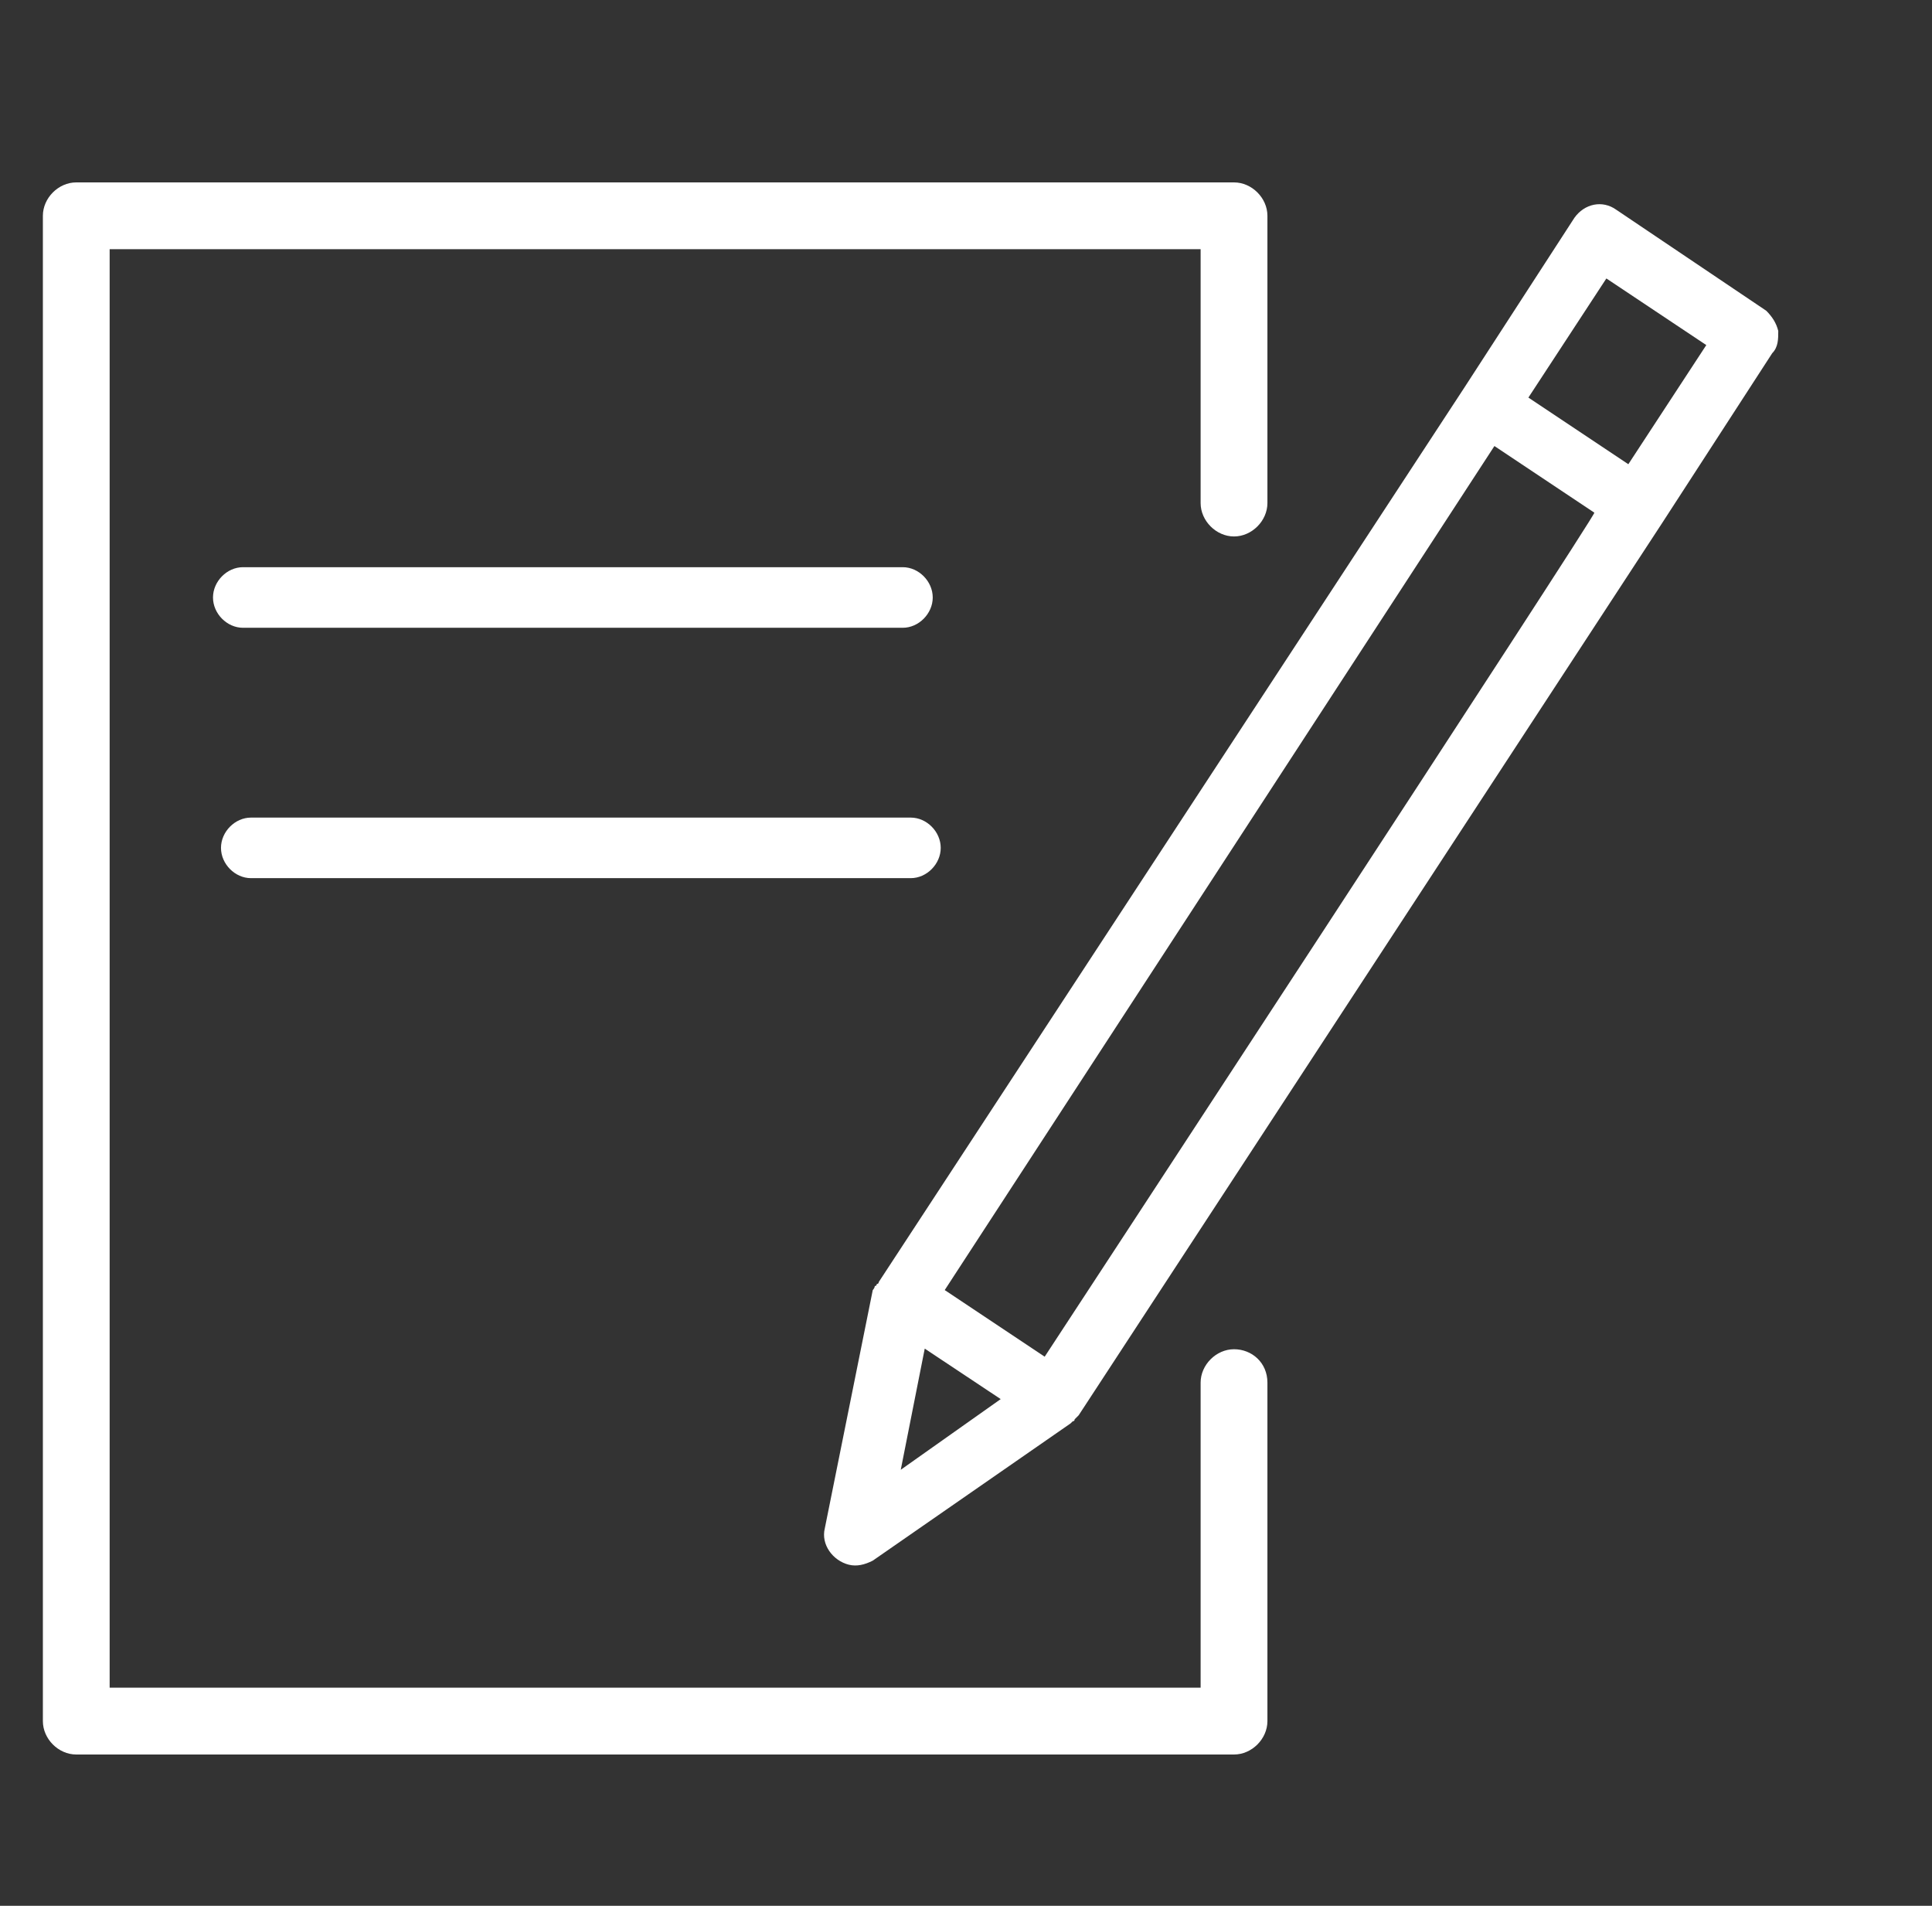
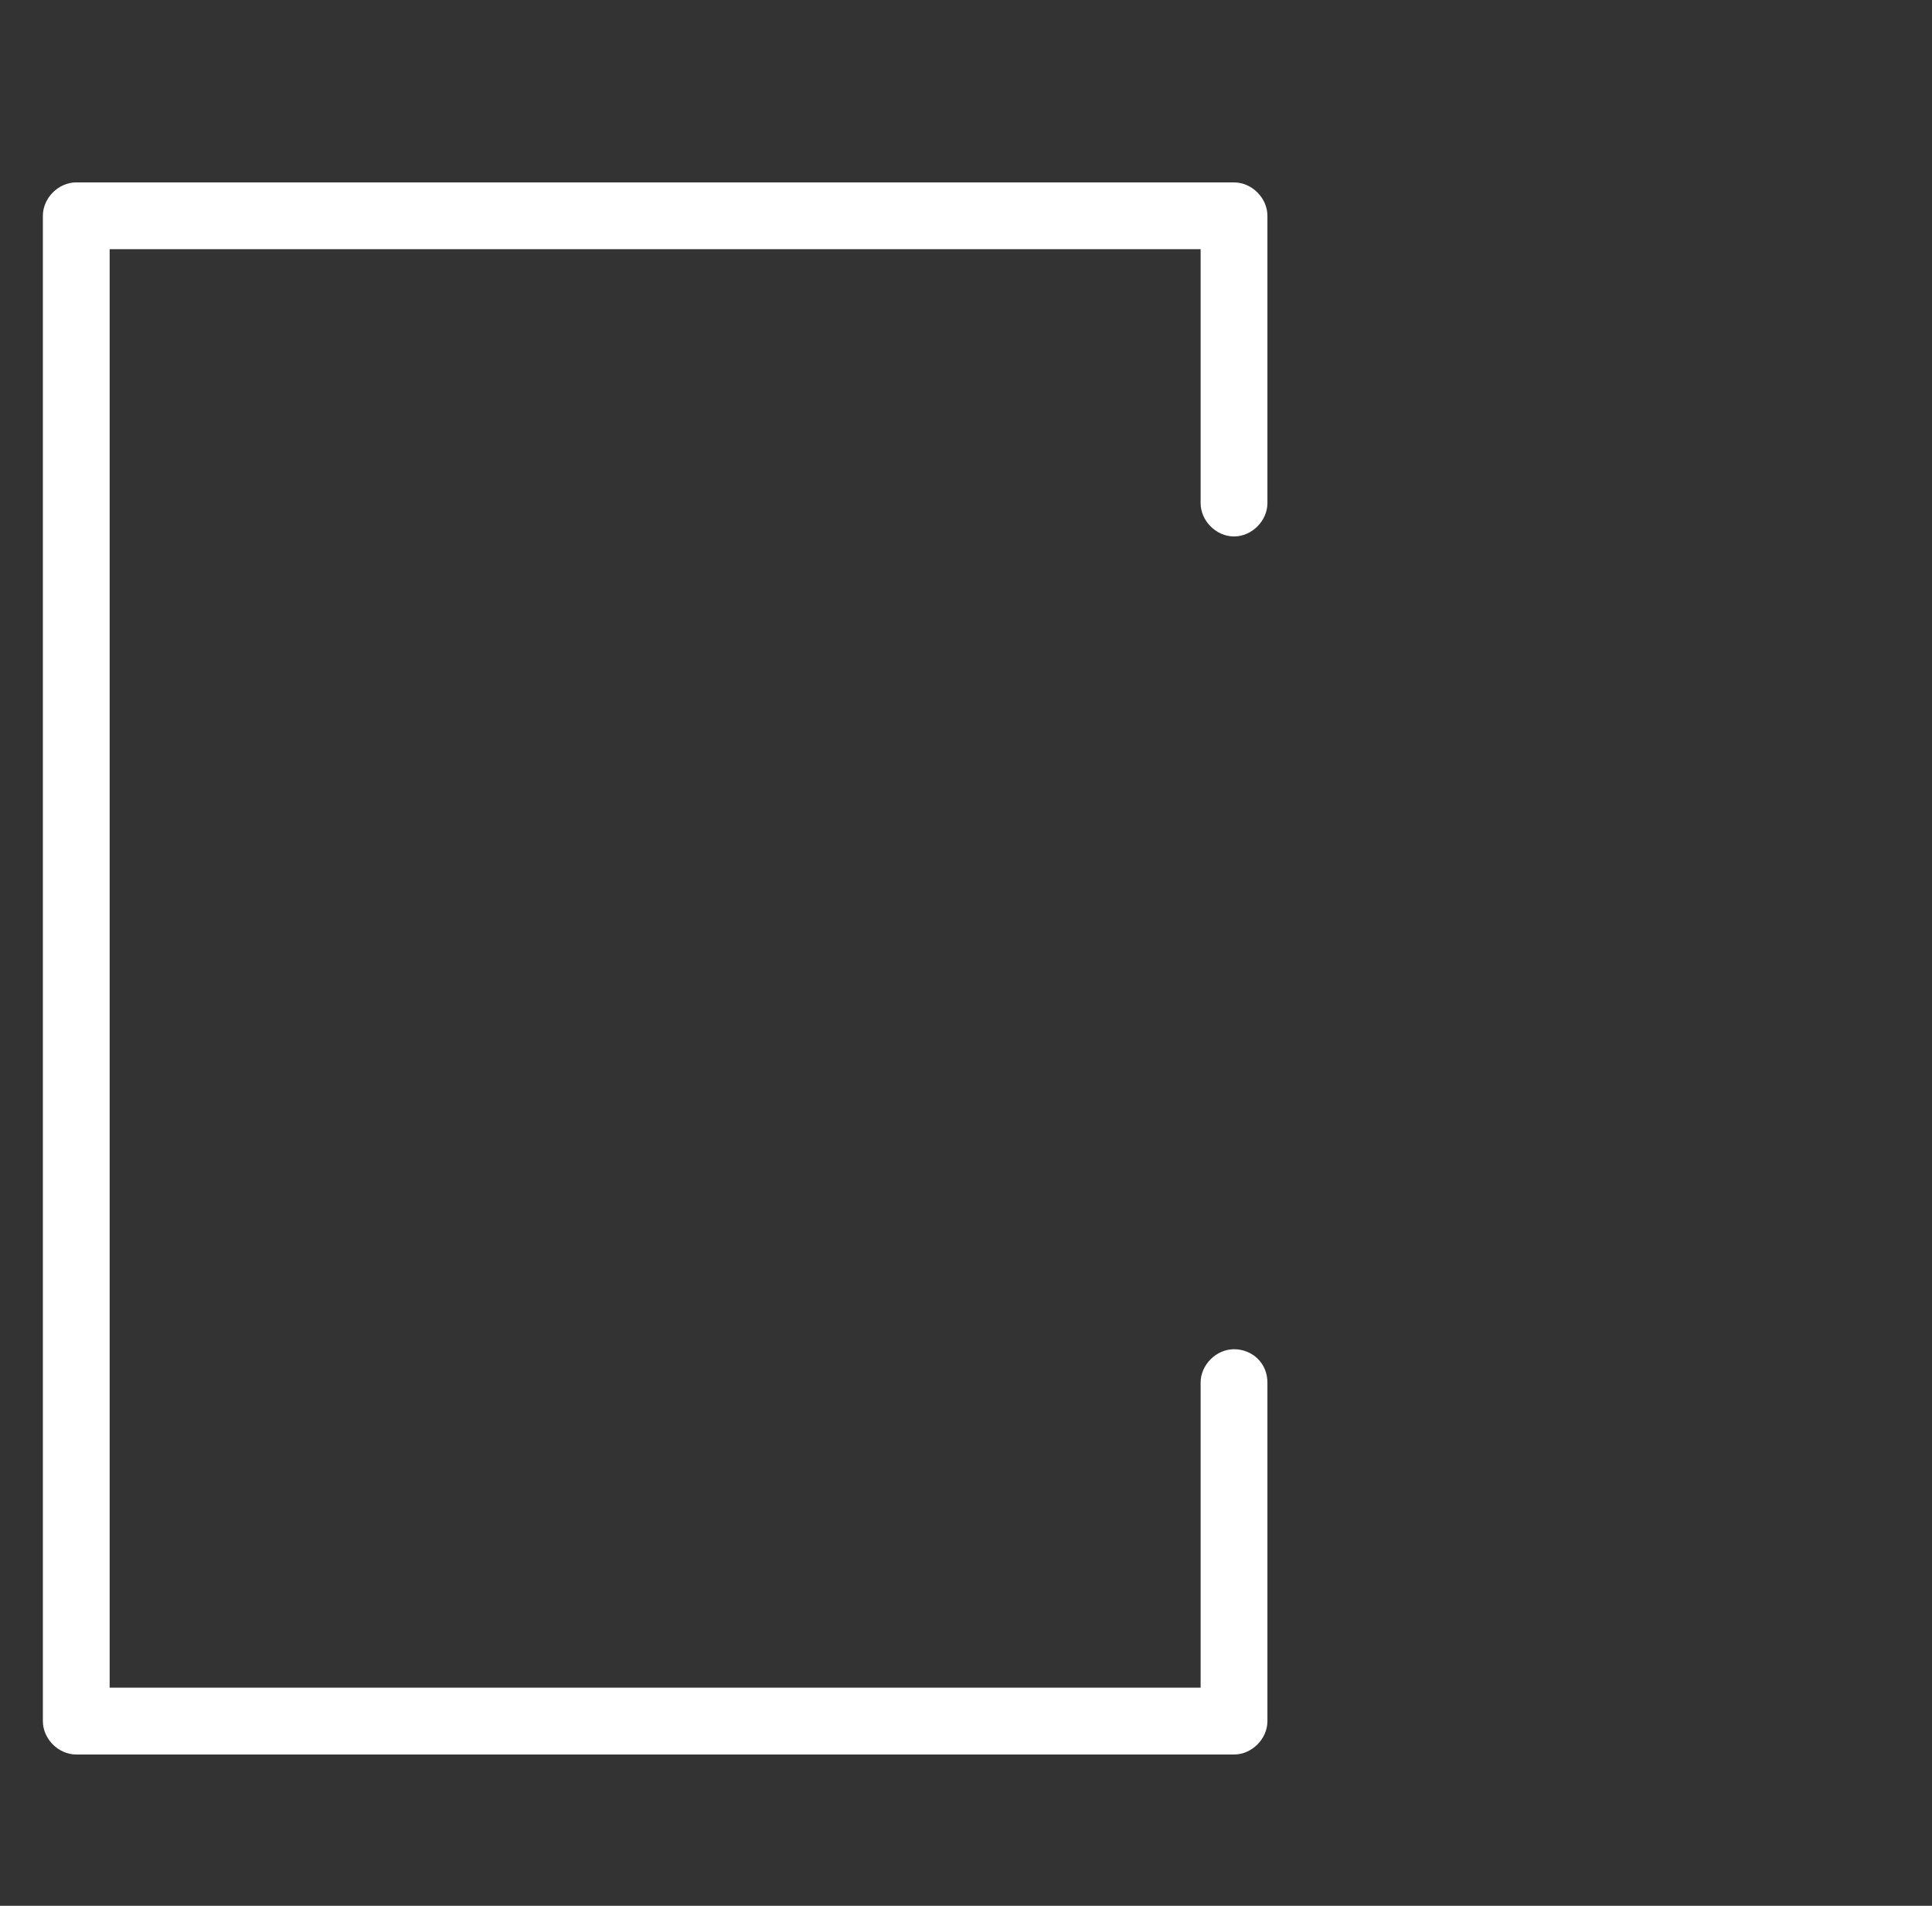
<svg xmlns="http://www.w3.org/2000/svg" width="73" height="72" viewBox="0 0 73 72" fill="none">
  <rect x="0" y="0" width="73" height="72" fill="#333333" stroke="none" />
  <path fill-rule="evenodd" clip-rule="evenodd" d="M46.627 50.973C45.954 50.973 45.365 51.562 45.365 52.235V63.76H4.143V9.414H45.365V19.005C45.365 19.678 45.954 20.267 46.627 20.267C47.3 20.267 47.889 19.678 47.889 19.005V8.153C47.889 7.48 47.3 6.891 46.627 6.891H2.881C2.208 6.891 1.62 7.48 1.62 8.153V65.022C1.62 65.695 2.208 66.284 2.881 66.284H46.627C47.3 66.284 47.889 65.695 47.889 65.022V52.235C47.889 51.478 47.3 50.973 46.627 50.973Z" fill="white" />
-   <path fill-rule="evenodd" clip-rule="evenodd" d="M67.191 12.503C67.115 12.198 66.964 11.969 66.738 11.74L61.073 7.926C60.545 7.545 59.865 7.697 59.487 8.231L55.333 14.639L33.204 48.433C33.204 48.433 33.204 48.509 33.128 48.509C33.128 48.509 33.128 48.586 33.053 48.586C33.053 48.662 32.977 48.738 32.977 48.738L31.165 57.74C31.014 58.35 31.467 58.96 32.071 59.113C32.373 59.189 32.675 59.113 32.977 58.96L40.454 53.773L40.53 53.697C40.53 53.697 40.605 53.697 40.605 53.62C40.681 53.544 40.681 53.544 40.757 53.468L62.81 19.75L66.964 13.342C67.191 13.113 67.191 12.808 67.191 12.503ZM34.941 50.95L37.811 52.857L34.035 55.527L34.941 50.95ZM39.473 51.255L35.696 48.738L56.466 16.851L60.242 19.369C60.318 19.445 39.473 51.255 39.473 51.255ZM61.526 17.538L57.75 15.02L60.696 10.52L64.472 13.037L61.526 17.538ZM34.11 23.717C34.714 23.717 35.243 23.183 35.243 22.573C35.243 21.962 34.714 21.428 34.11 21.428H9.181C8.577 21.428 8.048 21.962 8.048 22.573C8.048 23.183 8.577 23.717 9.181 23.717H34.11ZM9.483 33.176H34.412C35.017 33.176 35.545 32.642 35.545 32.032C35.545 31.422 35.017 30.888 34.412 30.888H9.483C8.879 30.888 8.35 31.422 8.35 32.032C8.35 32.642 8.879 33.176 9.483 33.176Z" fill="white" />
</svg>